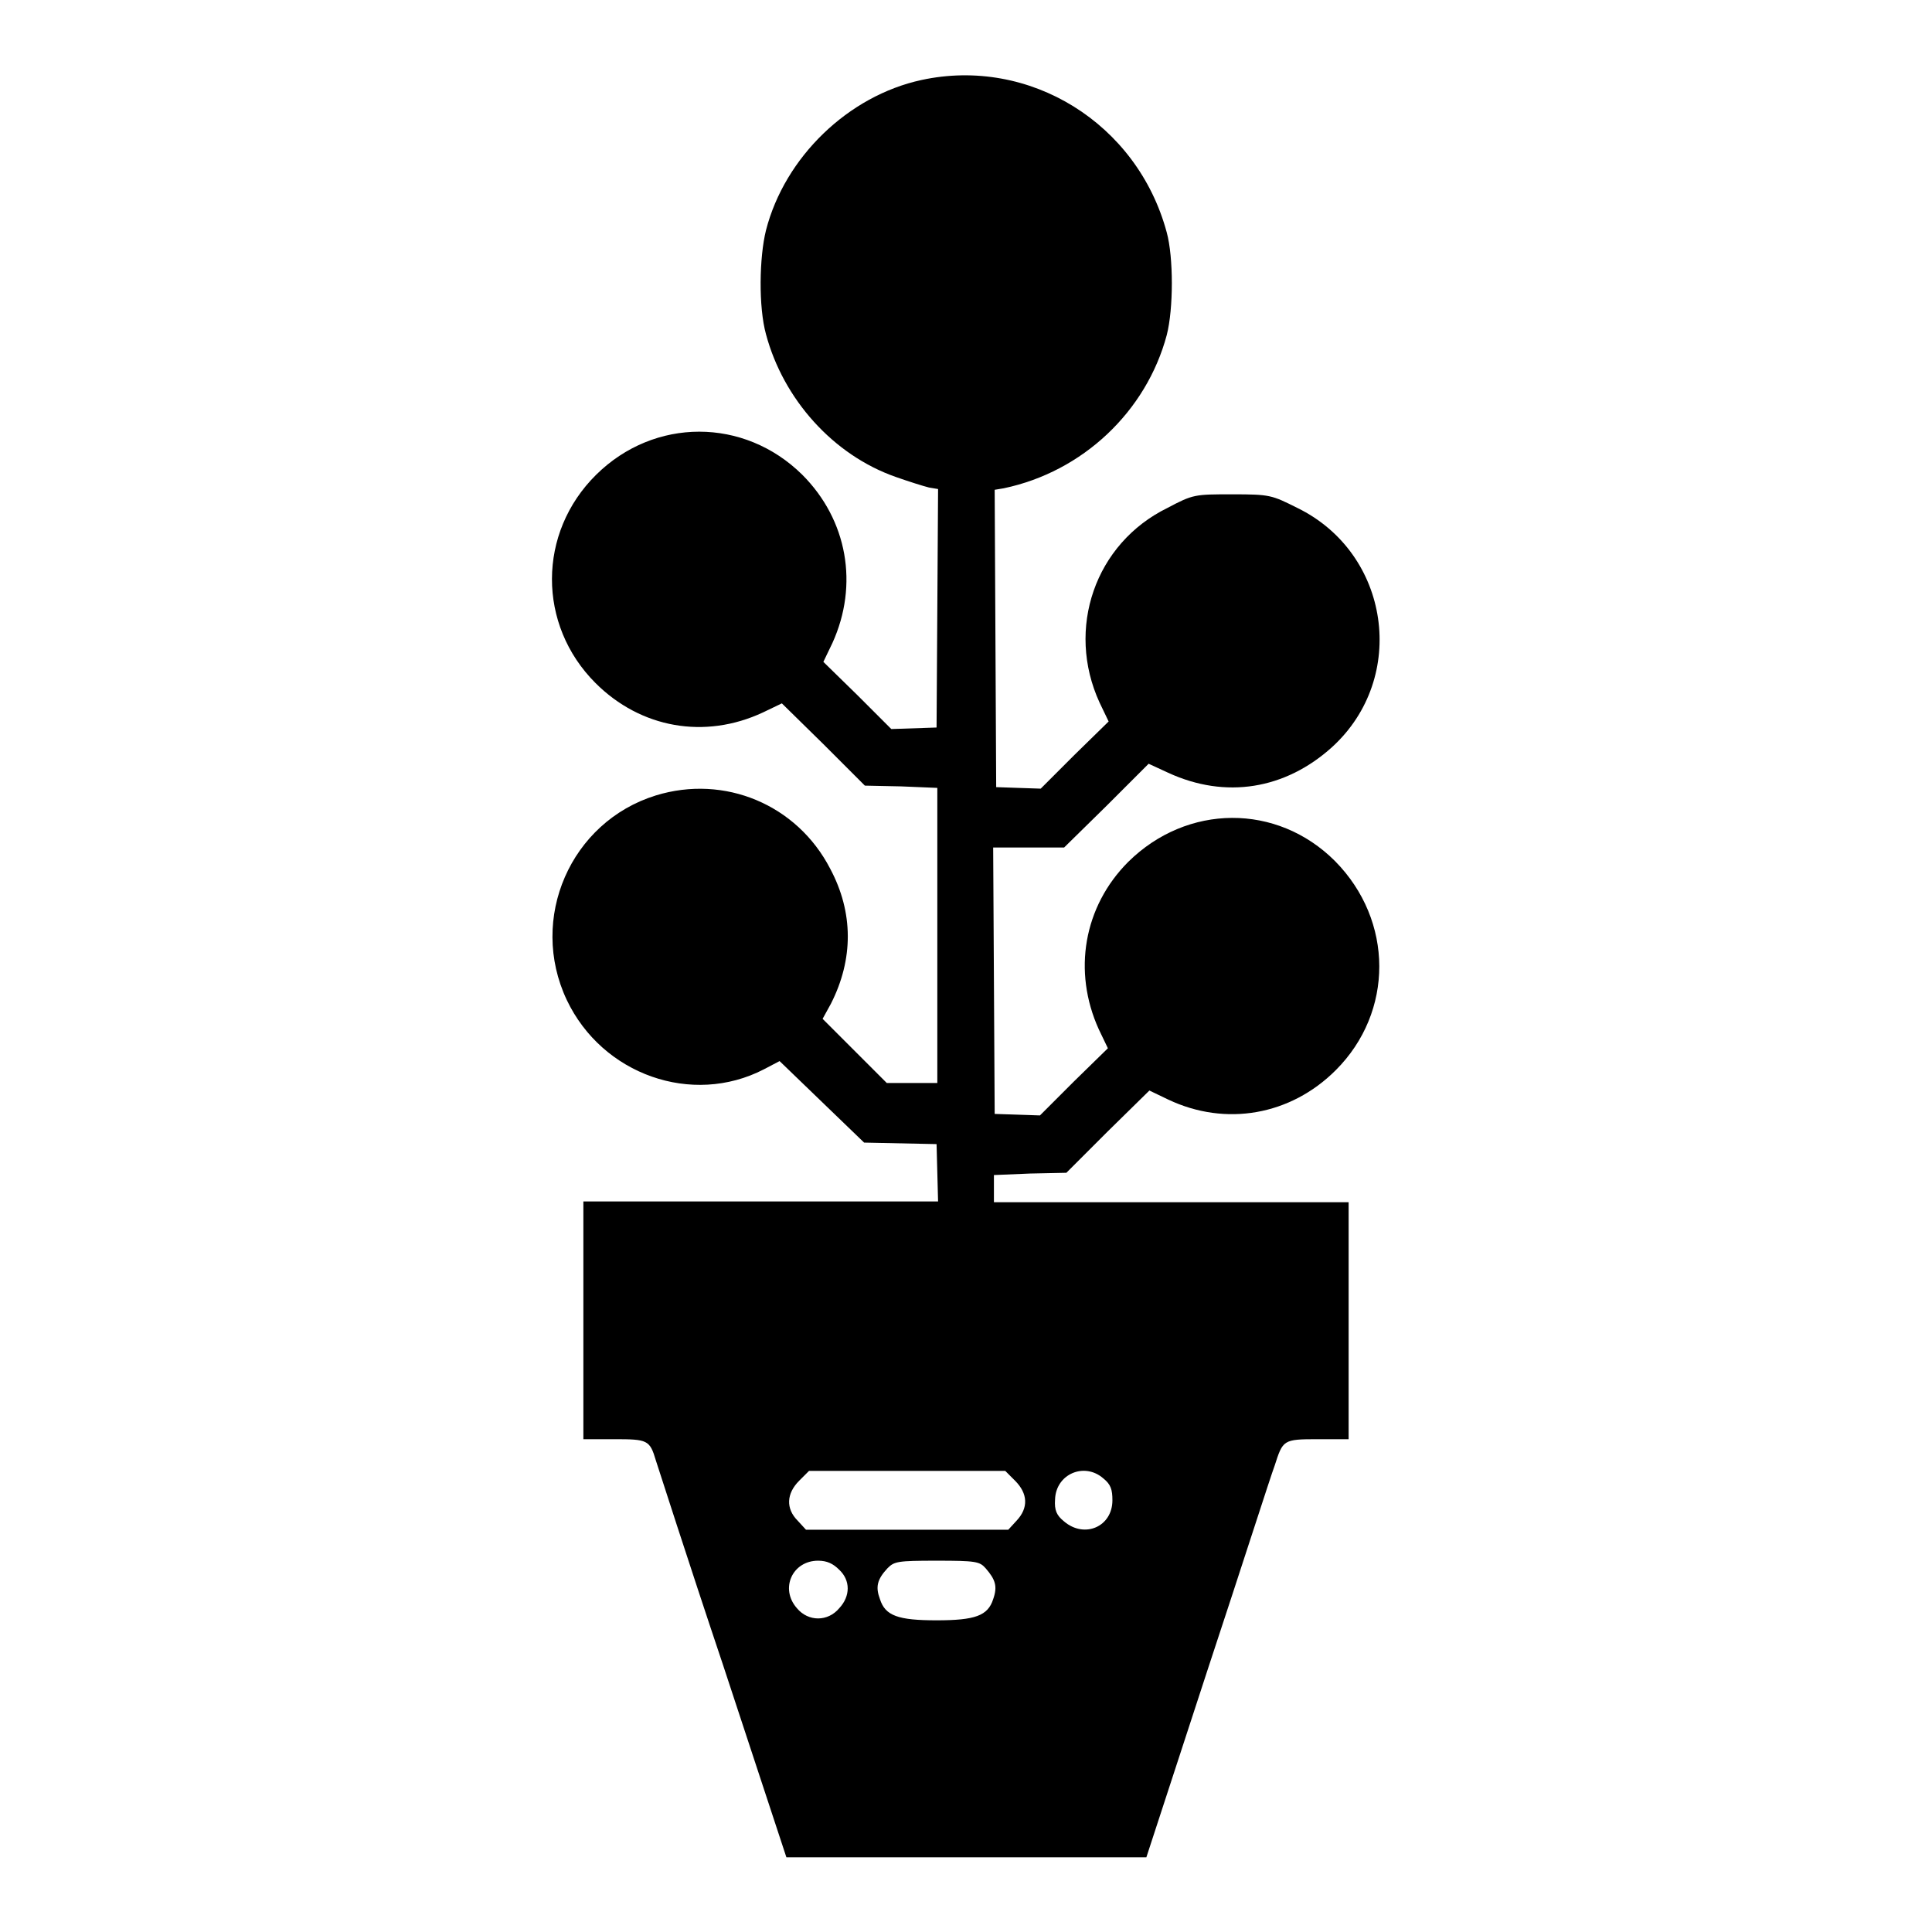
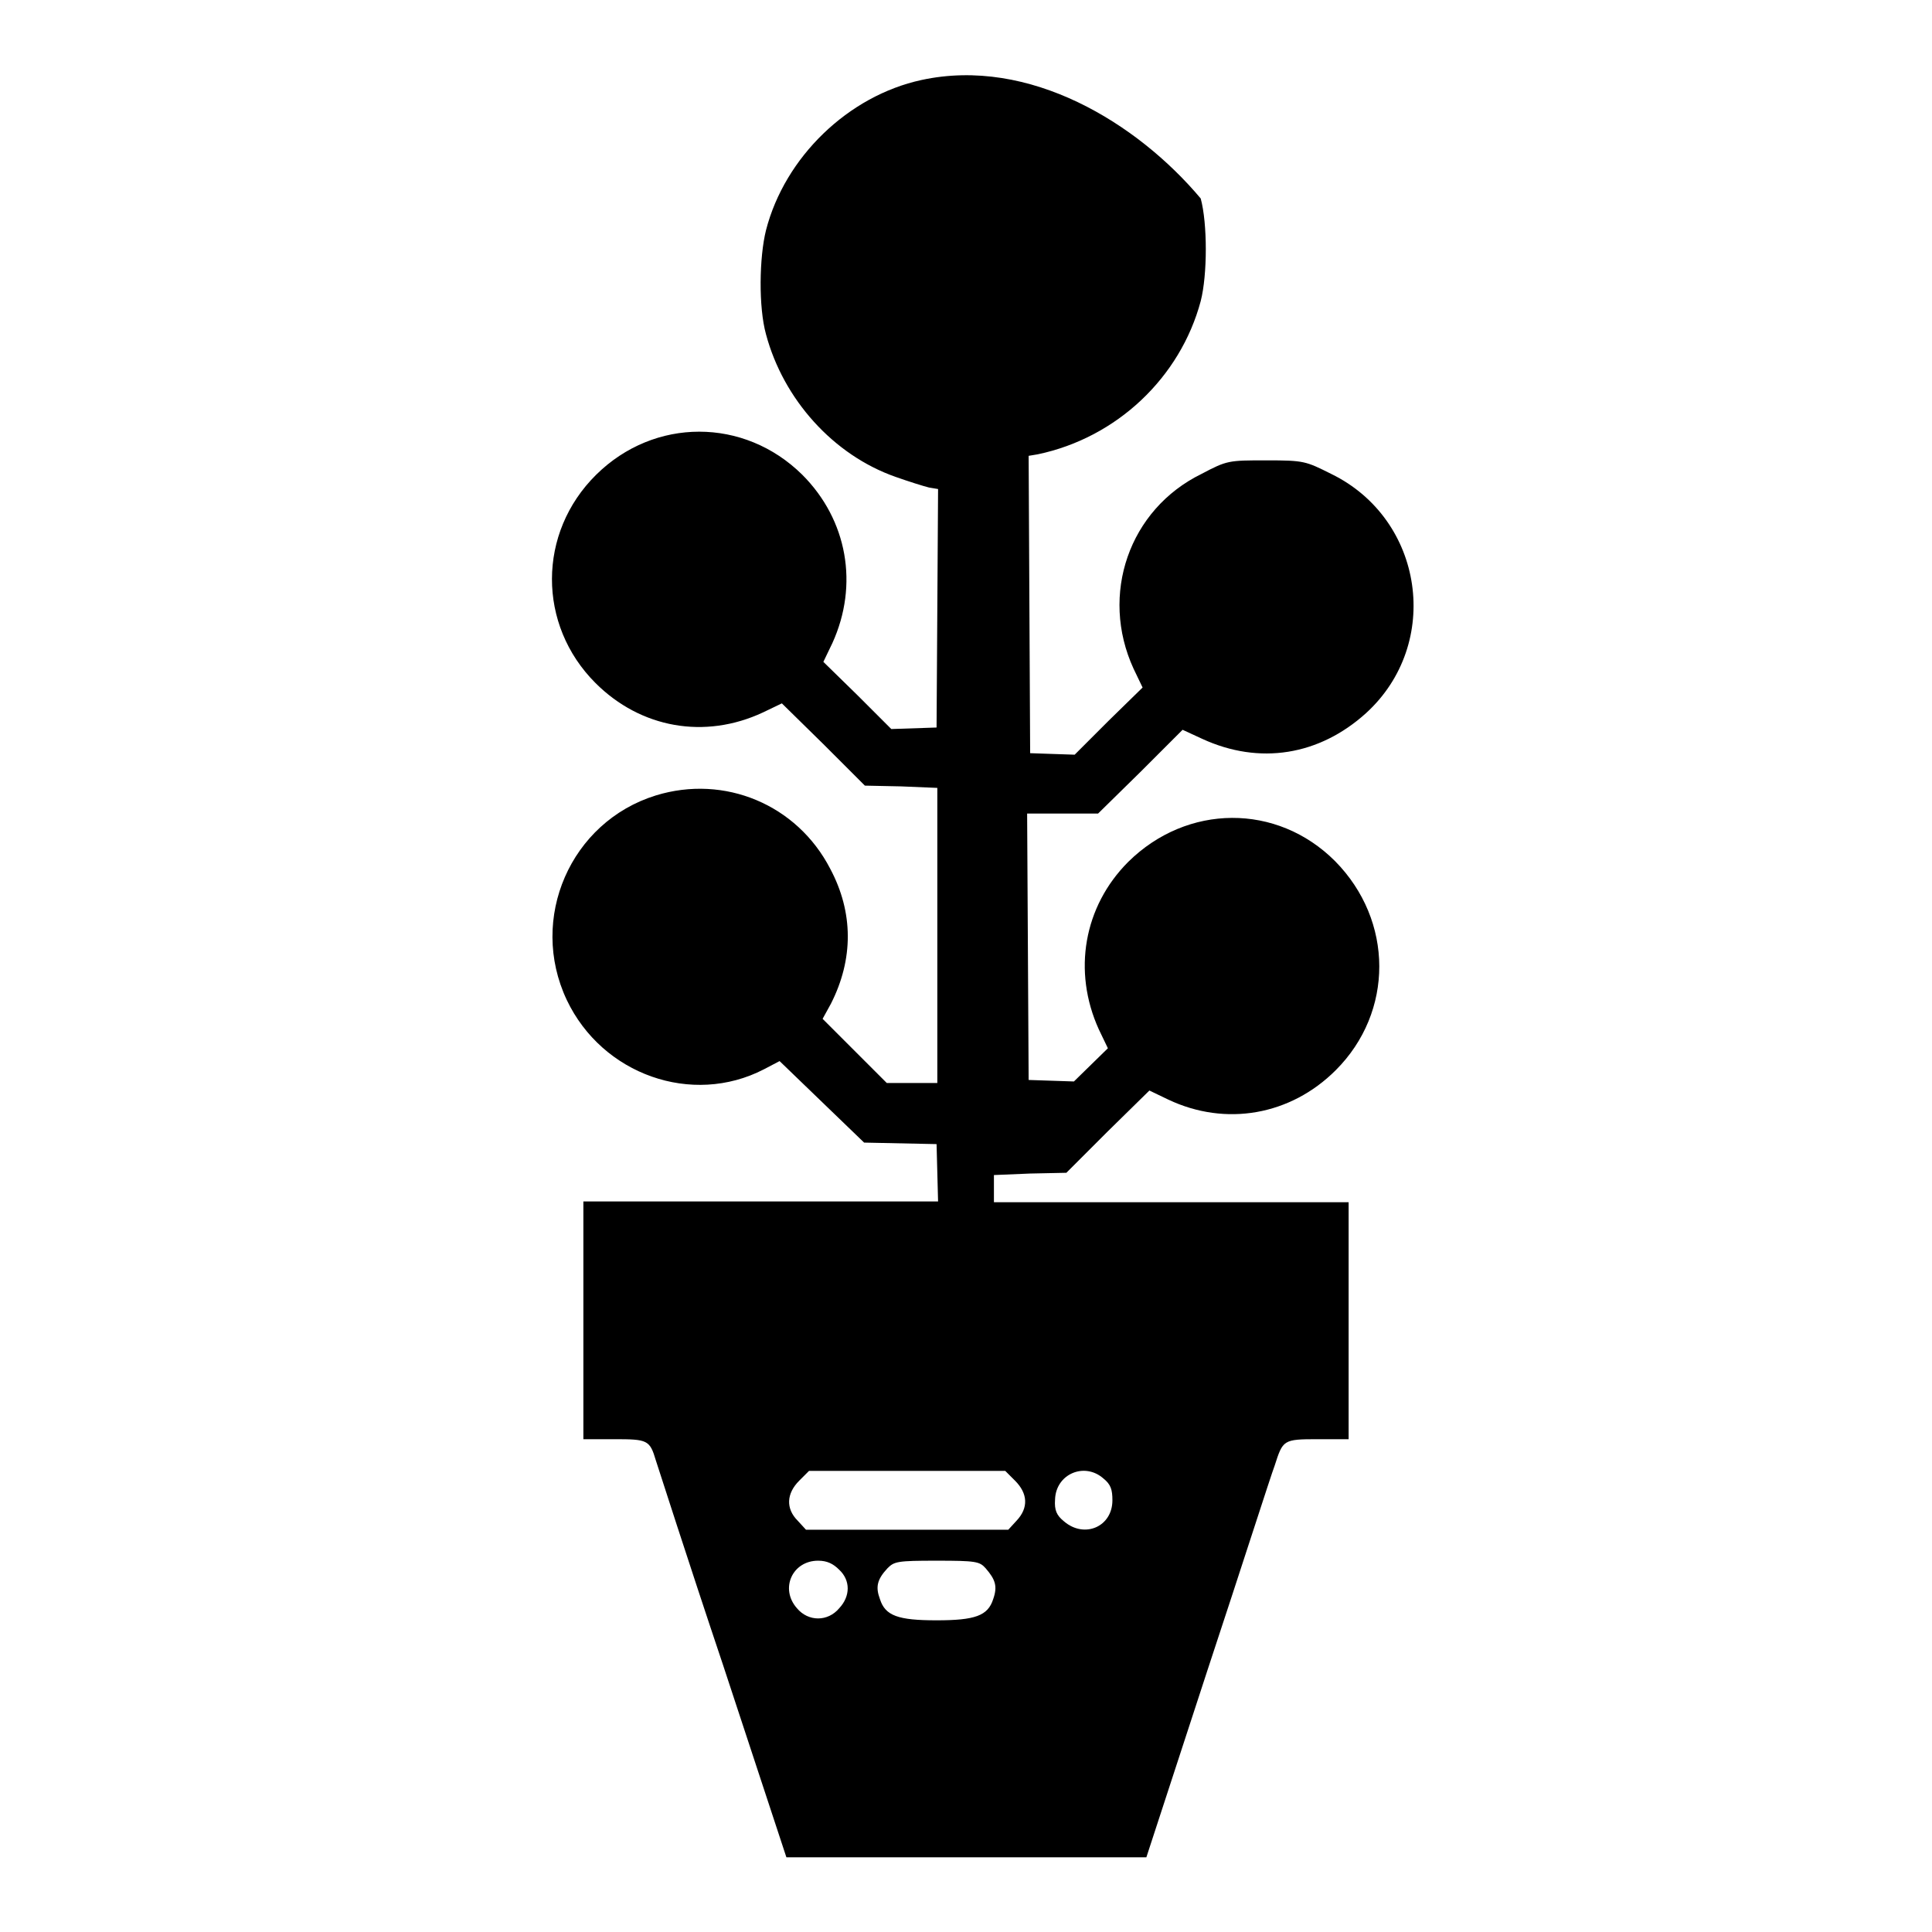
<svg xmlns="http://www.w3.org/2000/svg" version="1.1" x="0px" y="0px" viewBox="0 0 256 256" enable-background="new 0 0 256 256" xml:space="preserve">
  <g>
    <g>
      <g>
-         <path fill="#000000" d="M122.1,10.6c-9.7,2.1-18.1,10.2-20.6,19.9c-0.9,3.6-1,10.2,0,13.8c2.3,8.6,8.9,16,17.2,18.9c1.7,0.6,3.6,1.2,4.4,1.4l1.2,0.2l-0.1,15.8l-0.1,15.8l-3,0.1l-3,0.1l-4.5-4.5l-4.5-4.4l1.2-2.5c3.5-7.7,2-16.3-4-22.3c-7.7-7.6-19.6-7.6-27.3,0c-7.8,7.7-7.8,19.9-0.1,27.6c6,6,14.5,7.5,22.2,3.9l2.5-1.2l5.5,5.4l5.5,5.5l4.8,0.1l4.8,0.2v19.6v19.5h-3.4h-3.3l-4.3-4.3L109,135l1.1-2c3-5.9,3-12.1-0.1-17.9c-4.4-8.5-14-12.5-23.1-9.7c-11.3,3.5-16.9,16.3-11.8,27.1c4.7,9.9,16.6,14.1,26.1,9.2l2.1-1.1l5.6,5.4l5.6,5.4l4.8,0.1l4.8,0.1l0.1,3.8l0.1,3.8h-23.6H77.3V175v15.7h4.1c4.4,0,4.7,0.1,5.5,2.8c0.3,0.9,4.2,13.1,8.9,27.1l8.4,25.5H128h23.9l8.1-24.8c4.5-13.6,8.4-25.8,8.9-27.1c1.1-3.4,1.1-3.5,5.7-3.5h4.1V175v-15.7h-23.5h-23.5v-1.8v-1.8l4.8-0.2l4.8-0.1l5.5-5.5l5.5-5.4l2.5,1.2c7.6,3.6,16.2,2.1,22.2-3.9c7.7-7.7,7.7-19.8-0.1-27.7c-7.7-7.7-19.6-7.6-27.4,0.1c-5.9,5.9-7.4,14.5-3.9,22.2l1.2,2.5l-4.5,4.4l-4.5,4.5l-3-0.1l-3-0.1l-0.1-17.7l-0.1-17.6h4.7h4.7l5.6-5.5l5.6-5.6l2.6,1.2c7.6,3.5,15.5,2.2,21.7-3.4c10.1-9.2,7.7-25.7-4.6-31.7c-3.4-1.7-3.6-1.8-8.6-1.8s-5.2,0-8.6,1.8c-9.6,4.7-13.5,16-9,25.8l1.2,2.5l-4.5,4.4l-4.5,4.5l-3-0.1l-2.9-0.1l-0.1-19.7l-0.1-19.7l1.2-0.2c10.5-2.2,18.9-10.2,21.6-20.3c0.9-3.5,0.9-10.3,0-13.6C150.7,16.3,136.4,7.5,122.1,10.6z M134.5,196.2c1.7,1.7,1.8,3.6,0.2,5.3l-1.1,1.2h-13.4h-13.4l-1.1-1.2c-1.6-1.6-1.5-3.6,0.2-5.3l1.3-1.3h13h13L134.5,196.2z M146.2,195.9c1,0.8,1.2,1.5,1.2,2.9c0,3.5-3.7,5.1-6.4,2.8c-1-0.8-1.3-1.5-1.2-2.9C139.9,195.3,143.7,193.7,146.2,195.9z M111.2,208c1.5,1.4,1.5,3.5,0,5.1c-1.5,1.8-4.1,1.8-5.6,0c-2.3-2.6-0.6-6.3,2.8-6.3C109.6,206.8,110.4,207.2,111.2,208z M130.6,207.8c1.3,1.5,1.6,2.4,1,4.1c-0.7,2.2-2.4,2.8-7.5,2.8s-6.8-0.6-7.5-2.8c-0.6-1.6-0.4-2.6,1-4.1c0.9-0.9,1.3-1,6.5-1S129.8,206.9,130.6,207.8z" />
+         <path fill="#000000" d="M122.1,10.6c-9.7,2.1-18.1,10.2-20.6,19.9c-0.9,3.6-1,10.2,0,13.8c2.3,8.6,8.9,16,17.2,18.9c1.7,0.6,3.6,1.2,4.4,1.4l1.2,0.2l-0.1,15.8l-0.1,15.8l-3,0.1l-3,0.1l-4.5-4.5l-4.5-4.4l1.2-2.5c3.5-7.7,2-16.3-4-22.3c-7.7-7.6-19.6-7.6-27.3,0c-7.8,7.7-7.8,19.9-0.1,27.6c6,6,14.5,7.5,22.2,3.9l2.5-1.2l5.5,5.4l5.5,5.5l4.8,0.1l4.8,0.2v19.6v19.5h-3.4h-3.3l-4.3-4.3L109,135l1.1-2c3-5.9,3-12.1-0.1-17.9c-4.4-8.5-14-12.5-23.1-9.7c-11.3,3.5-16.9,16.3-11.8,27.1c4.7,9.9,16.6,14.1,26.1,9.2l2.1-1.1l5.6,5.4l5.6,5.4l4.8,0.1l4.8,0.1l0.1,3.8l0.1,3.8h-23.6H77.3V175v15.7h4.1c4.4,0,4.7,0.1,5.5,2.8c0.3,0.9,4.2,13.1,8.9,27.1l8.4,25.5H128h23.9l8.1-24.8c4.5-13.6,8.4-25.8,8.9-27.1c1.1-3.4,1.1-3.5,5.7-3.5h4.1V175v-15.7h-23.5h-23.5v-1.8v-1.8l4.8-0.2l4.8-0.1l5.5-5.5l5.5-5.4l2.5,1.2c7.6,3.6,16.2,2.1,22.2-3.9c7.7-7.7,7.7-19.8-0.1-27.7c-7.7-7.7-19.6-7.6-27.4,0.1c-5.9,5.9-7.4,14.5-3.9,22.2l1.2,2.5l-4.5,4.4l-3-0.1l-3-0.1l-0.1-17.7l-0.1-17.6h4.7h4.7l5.6-5.5l5.6-5.6l2.6,1.2c7.6,3.5,15.5,2.2,21.7-3.4c10.1-9.2,7.7-25.7-4.6-31.7c-3.4-1.7-3.6-1.8-8.6-1.8s-5.2,0-8.6,1.8c-9.6,4.7-13.5,16-9,25.8l1.2,2.5l-4.5,4.4l-4.5,4.5l-3-0.1l-2.9-0.1l-0.1-19.7l-0.1-19.7l1.2-0.2c10.5-2.2,18.9-10.2,21.6-20.3c0.9-3.5,0.9-10.3,0-13.6C150.7,16.3,136.4,7.5,122.1,10.6z M134.5,196.2c1.7,1.7,1.8,3.6,0.2,5.3l-1.1,1.2h-13.4h-13.4l-1.1-1.2c-1.6-1.6-1.5-3.6,0.2-5.3l1.3-1.3h13h13L134.5,196.2z M146.2,195.9c1,0.8,1.2,1.5,1.2,2.9c0,3.5-3.7,5.1-6.4,2.8c-1-0.8-1.3-1.5-1.2-2.9C139.9,195.3,143.7,193.7,146.2,195.9z M111.2,208c1.5,1.4,1.5,3.5,0,5.1c-1.5,1.8-4.1,1.8-5.6,0c-2.3-2.6-0.6-6.3,2.8-6.3C109.6,206.8,110.4,207.2,111.2,208z M130.6,207.8c1.3,1.5,1.6,2.4,1,4.1c-0.7,2.2-2.4,2.8-7.5,2.8s-6.8-0.6-7.5-2.8c-0.6-1.6-0.4-2.6,1-4.1c0.9-0.9,1.3-1,6.5-1S129.8,206.9,130.6,207.8z" />
      </g>
    </g>
  </g>
</svg>